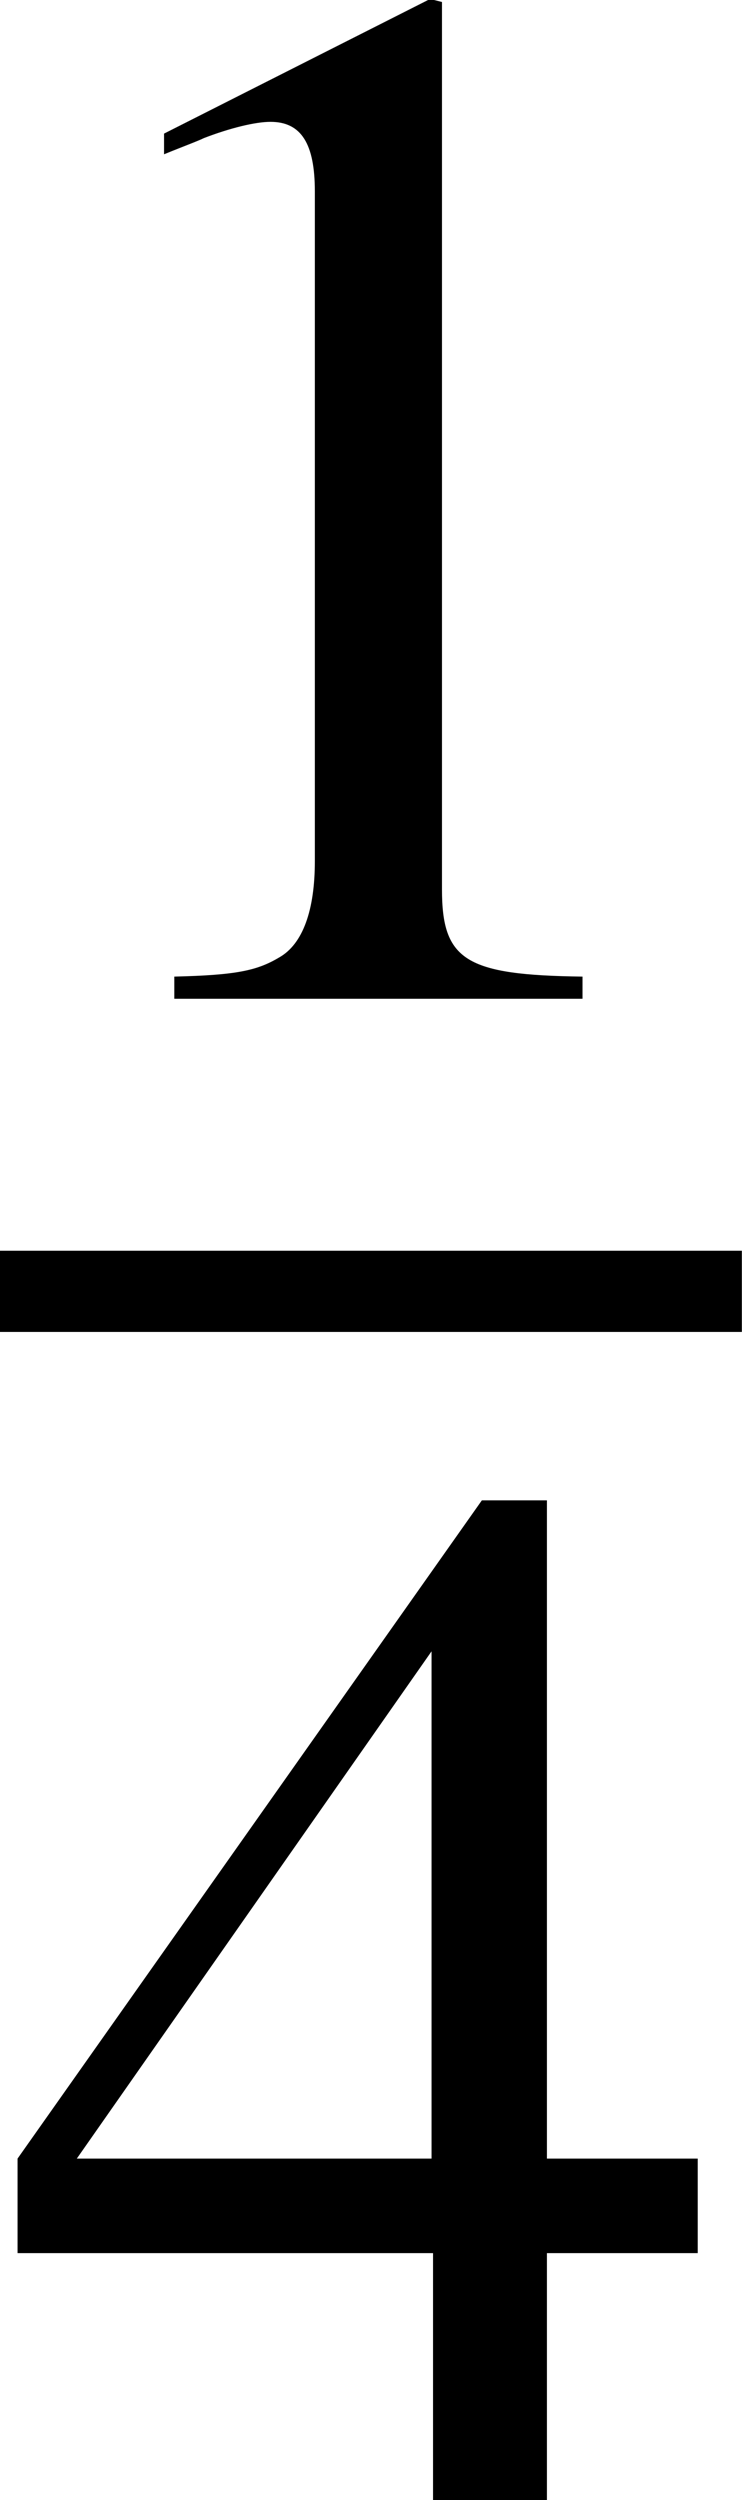
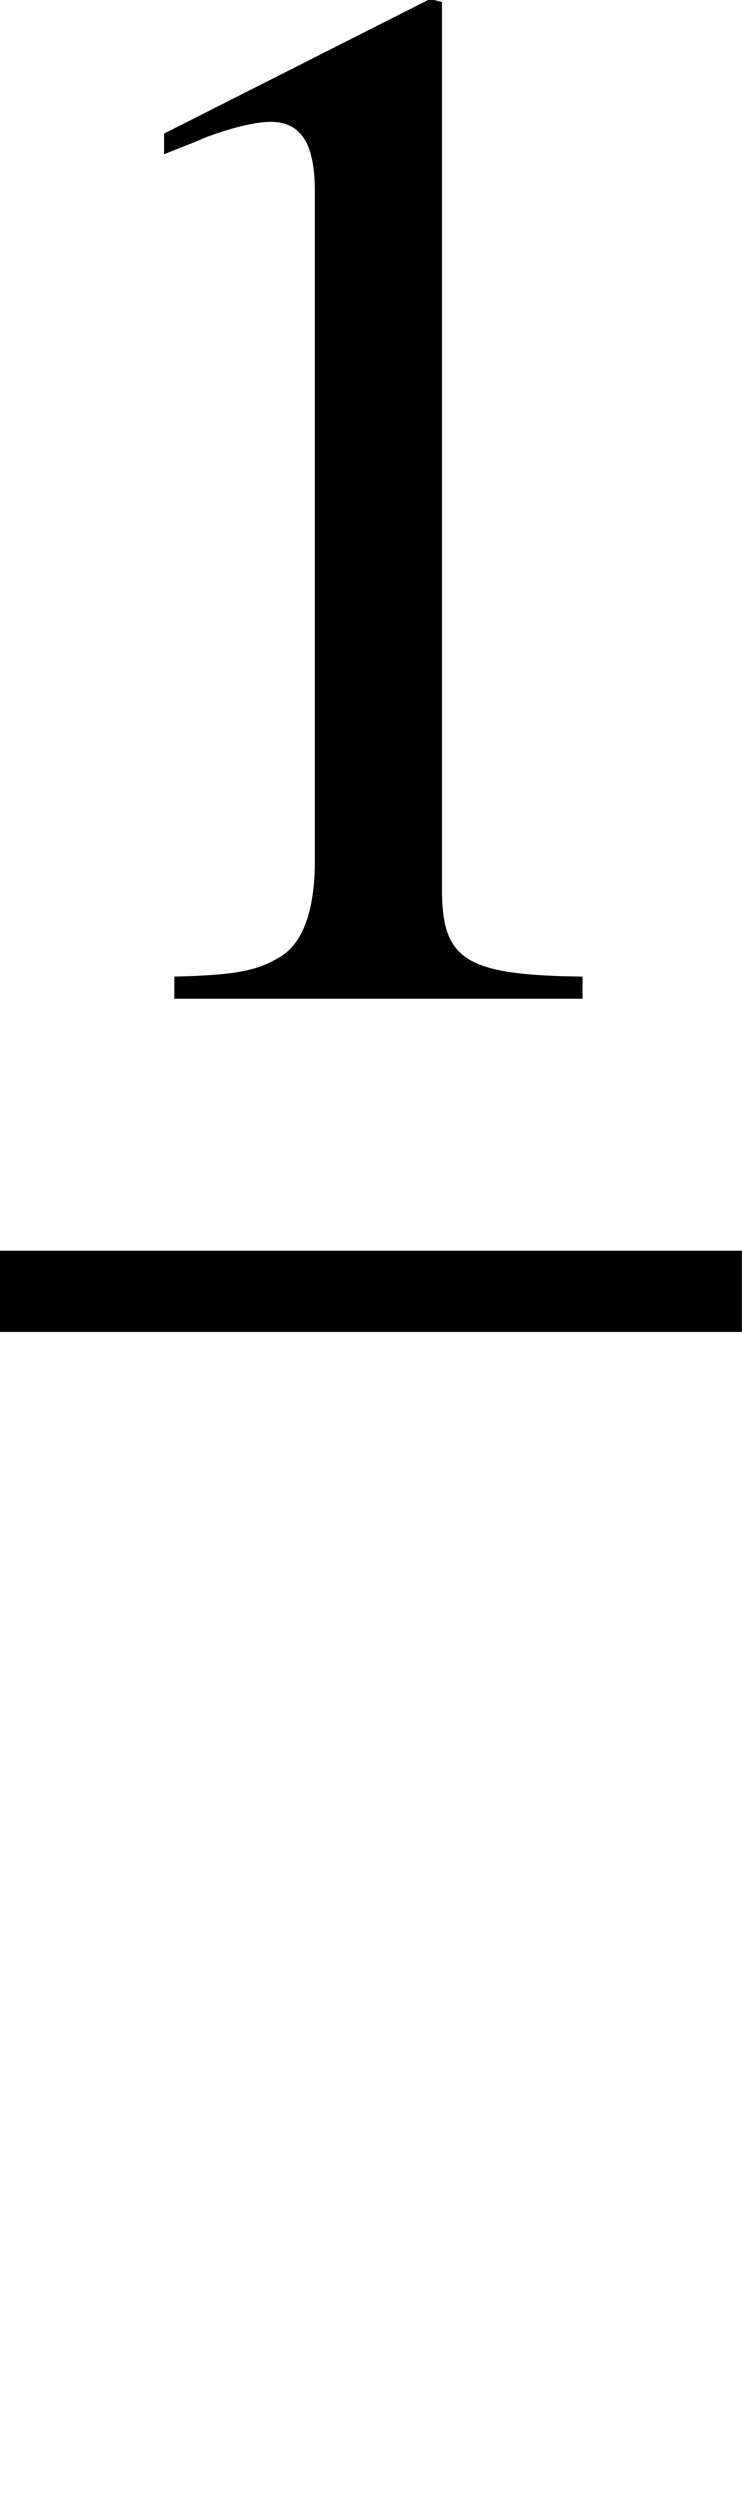
<svg xmlns="http://www.w3.org/2000/svg" xmlns:xlink="http://www.w3.org/1999/xlink" height="16.11pt" version="1.1" viewBox="51.001 509.93 4.782 16.11" width="4.782pt">
  <defs>
    <use id="g51-49" transform="scale(0.889)" xlink:href="#g3-49" />
    <use id="g51-52" transform="scale(0.889)" xlink:href="#g3-52" />
    <path d="M2.599 -6.039L0.992 -5.226V-5.101C1.099 -5.145 1.197 -5.181 1.233 -5.199C1.394 -5.261 1.545 -5.297 1.635 -5.297C1.822 -5.297 1.903 -5.163 1.903 -4.877V-0.831C1.903 -0.536 1.831 -0.331 1.688 -0.25C1.554 -0.17 1.429 -0.143 1.054 -0.134V0H3.52V-0.134C2.814 -0.143 2.671 -0.232 2.671 -0.661V-6.021L2.599 -6.039Z" id="g3-49" />
-     <path d="M4.216 -2.063H3.305V-6.039H2.912L0.107 -2.063V-1.492H2.617V0H3.305V-1.492H4.216V-2.063ZM2.608 -2.063H0.465L2.608 -5.127V-2.063Z" id="g3-52" />
  </defs>
  <g id="page1" transform="matrix(1.2 0 0 1.2 0 0)">
    <use x="42.5" xlink:href="#g51-49" y="430.305" />
    <rect height="0.436" width="3.985" x="42.5" y="431.658" />
    <use x="42.5" xlink:href="#g51-52" y="438.367" />
  </g>
</svg>